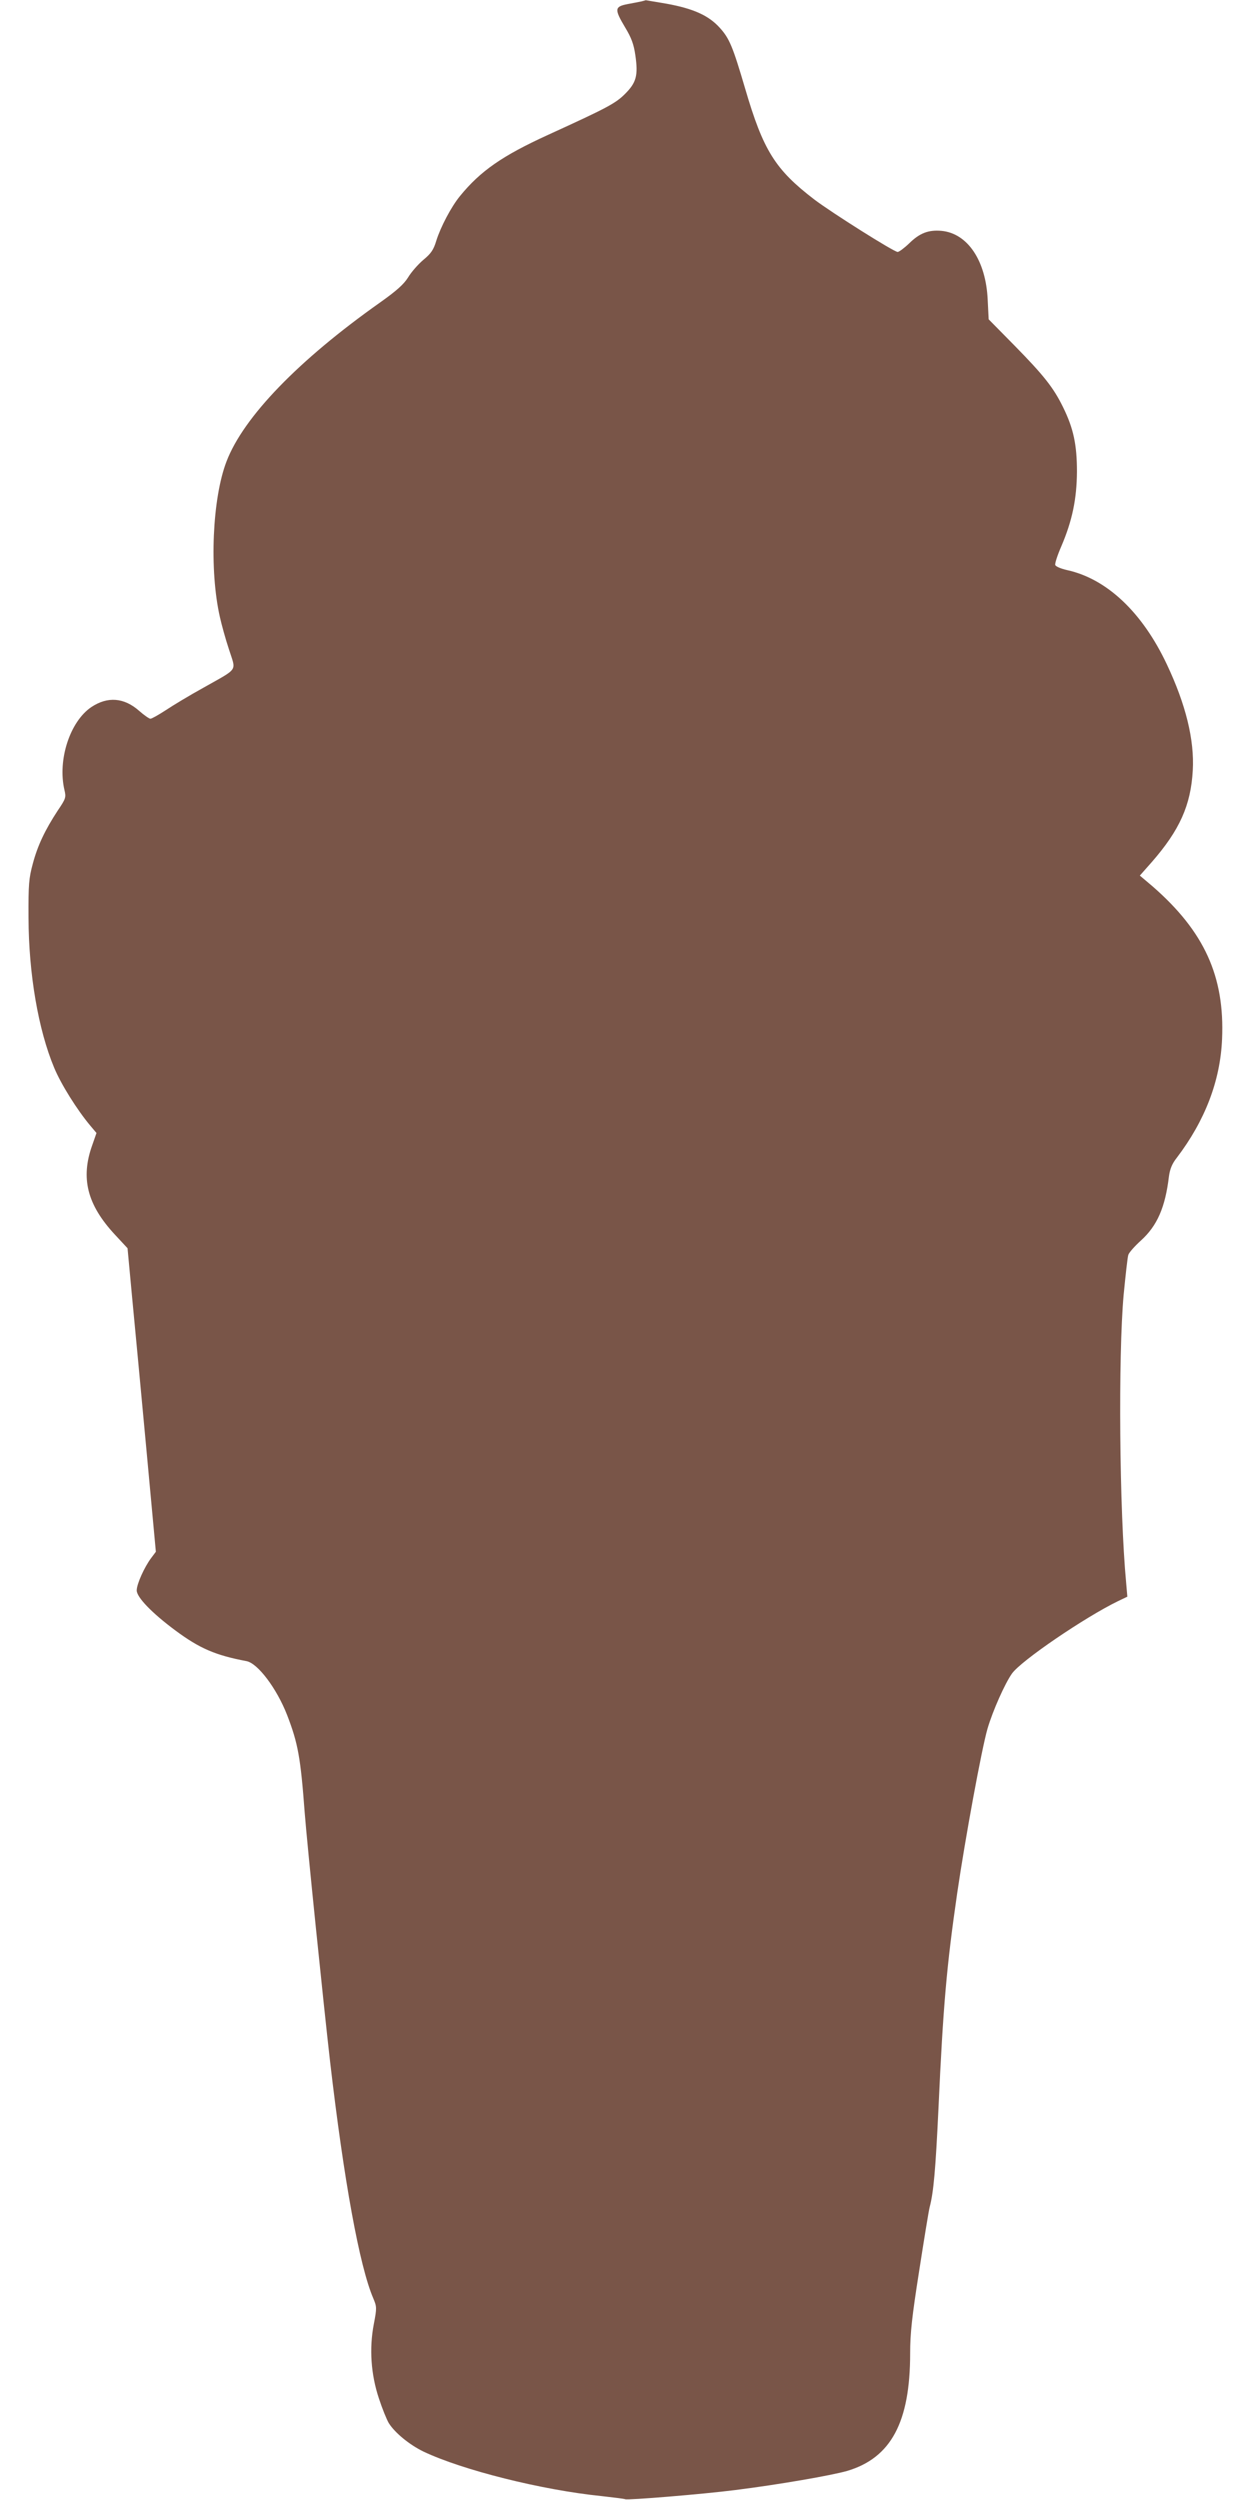
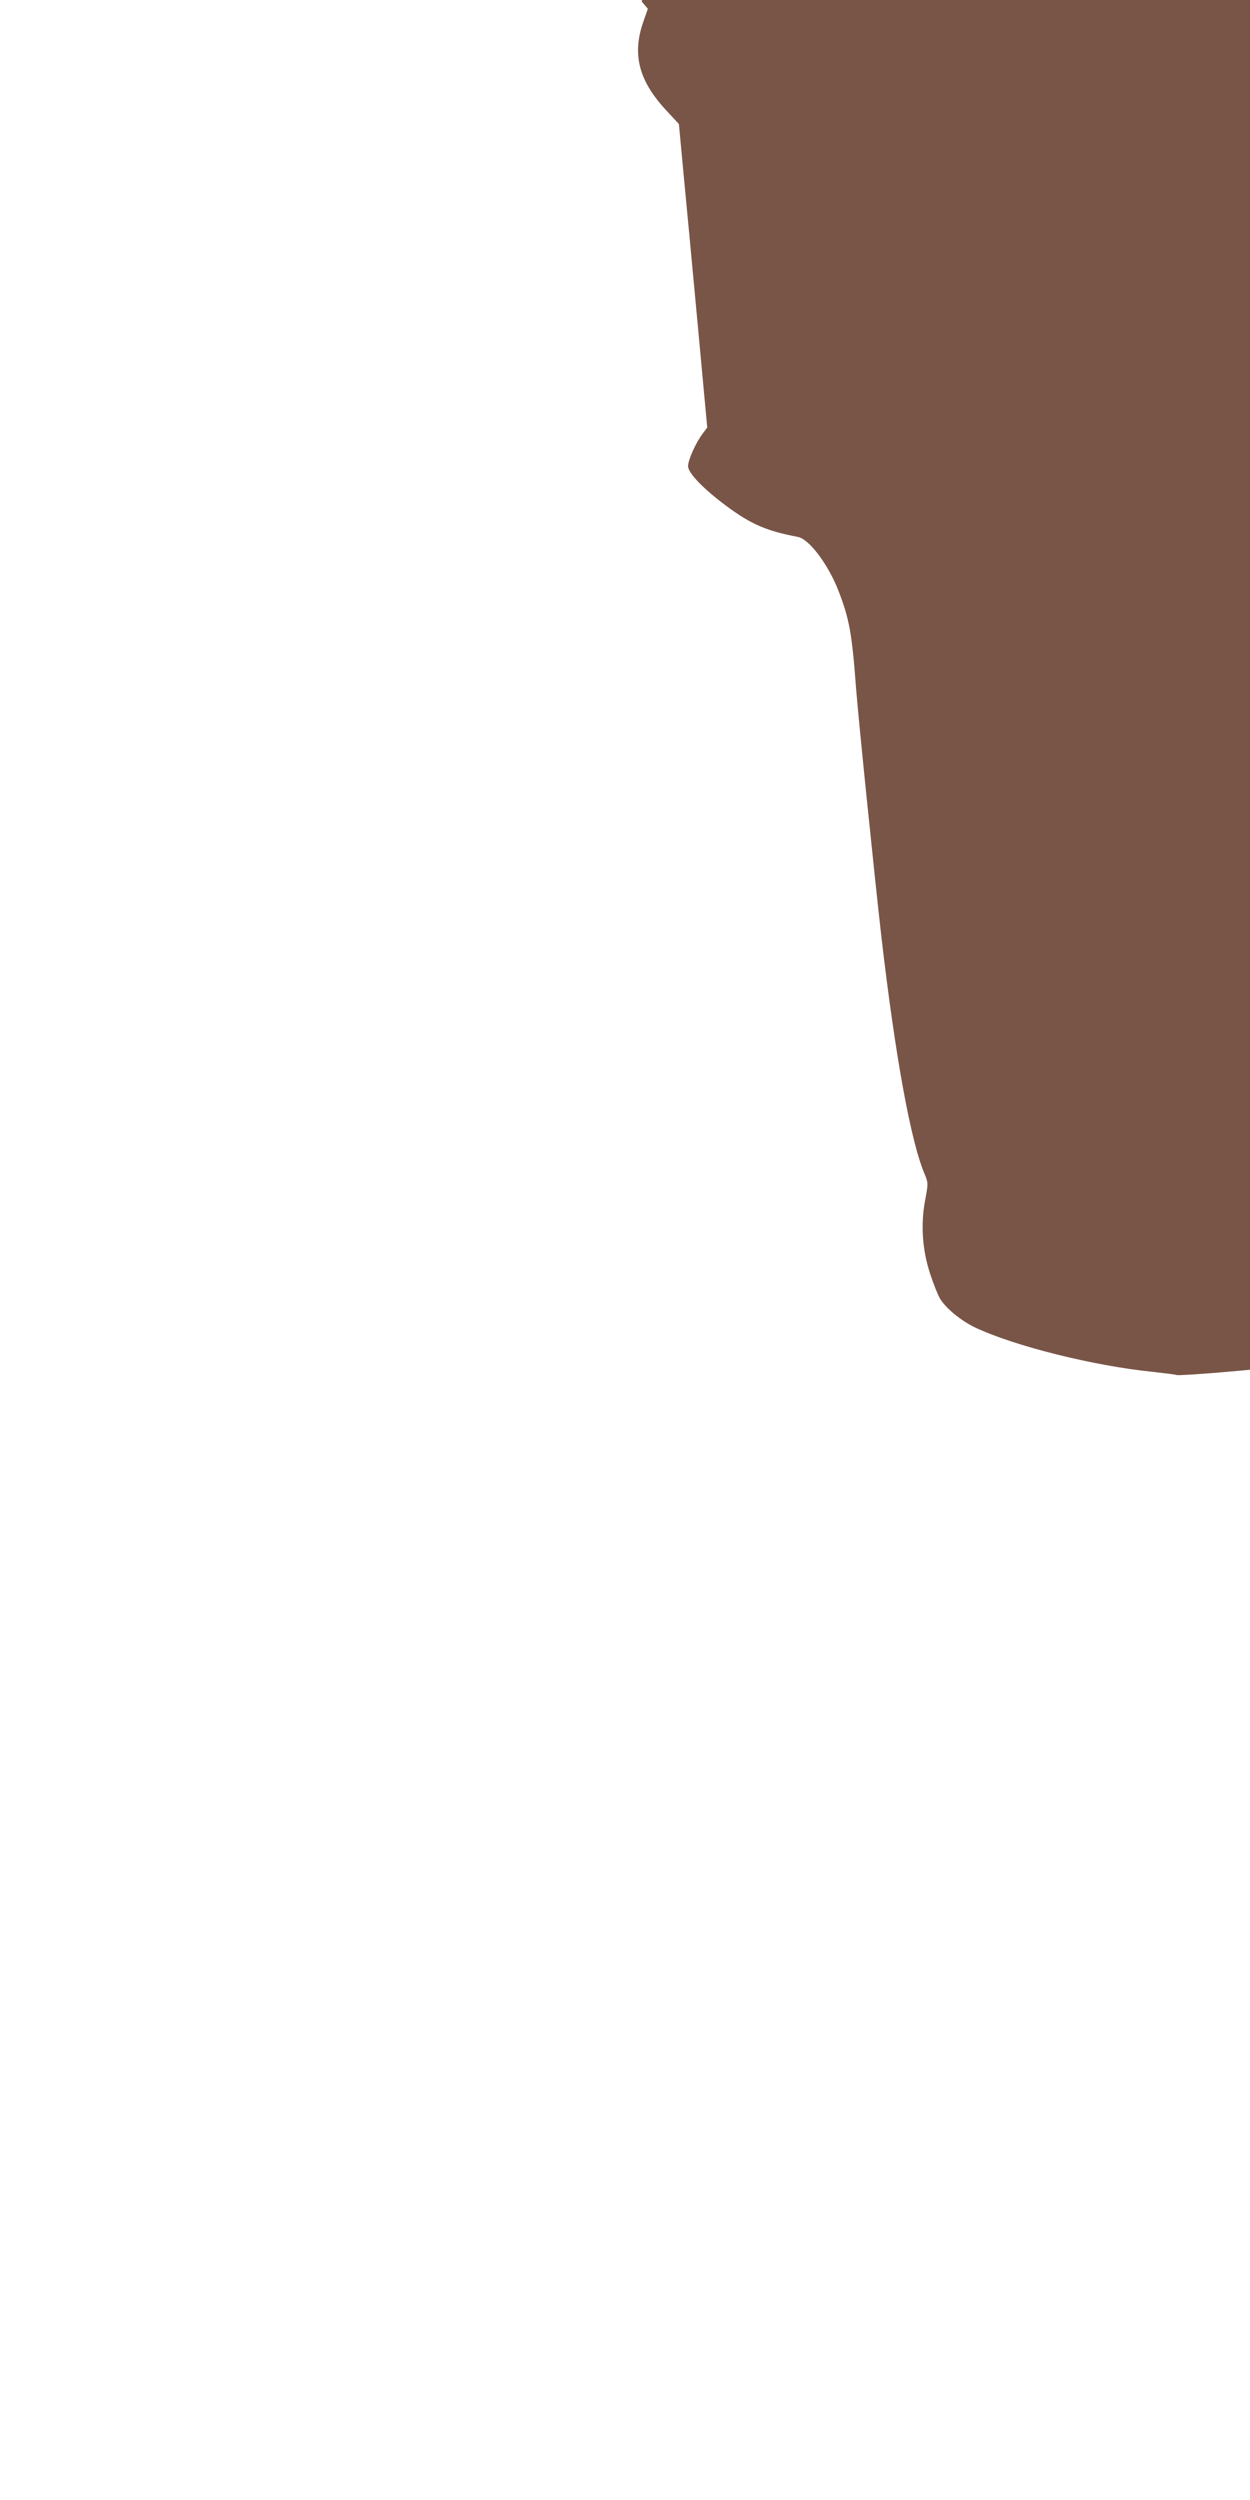
<svg xmlns="http://www.w3.org/2000/svg" version="1.0" width="640pt" height="1280pt" viewBox="0 0 640 1280" preserveAspectRatio="xMidYMid meet">
  <g transform="translate(0,1280) scale(0.1,-0.1)" fill="#795548" stroke="none">
-     <path d="M3285 12793 c-11 -2 -44 -9 -72 -14 -67 -13 -68 -26 -12 -120 32 -53 44 -86 52 -142 15 -104 5 -140 -53 -198 -49 -49 -93 -72 -395 -210 -232 -106 -345 -184 -450 -313 -45 -55 -99 -158 -121 -228 -14 -47 -27 -66 -67 -99 -27 -23 -62 -63 -78 -90 -22 -35 -59 -68 -142 -127 -419 -296 -700 -587 -787 -814 -73 -189 -89 -556 -34 -798 8 -36 28 -110 46 -164 37 -117 53 -93 -132 -198 -69 -38 -155 -90 -191 -114 -37 -24 -72 -44 -79 -44 -6 0 -32 18 -57 40 -78 69 -162 75 -245 20 -110 -74 -174 -271 -138 -425 9 -38 7 -44 -35 -106 -64 -98 -102 -177 -127 -271 -20 -74 -23 -105 -22 -278 1 -287 50 -572 131 -766 35 -85 118 -217 185 -297 l32 -38 -22 -63 c-60 -168 -26 -304 116 -457 l65 -70 23 -247 c13 -136 46 -485 73 -777 l49 -530 -24 -32 c-35 -47 -74 -133 -74 -166 0 -35 78 -116 198 -205 124 -92 205 -127 364 -157 58 -11 155 -140 208 -276 56 -145 69 -218 90 -499 12 -158 97 -987 130 -1275 71 -612 151 -1049 221 -1212 18 -43 19 -49 3 -132 -24 -125 -15 -258 26 -381 17 -52 40 -109 51 -127 31 -49 105 -110 177 -145 200 -95 606 -197 912 -228 63 -7 118 -14 121 -16 11 -6 400 26 564 47 223 28 493 75 573 98 224 67 322 249 322 602 0 102 9 186 46 421 25 161 49 309 54 328 20 76 30 189 45 505 24 528 42 730 96 1103 41 280 125 737 155 841 27 92 89 231 125 282 46 66 376 290 543 371 l48 23 -6 70 c-35 371 -41 1164 -13 1475 10 102 20 194 24 205 3 11 32 44 64 73 84 76 125 170 144 329 5 37 16 65 40 95 145 191 223 394 232 608 14 321 -91 551 -356 782 l-65 55 61 69 c143 164 200 291 210 469 9 157 -36 339 -133 544 -125 265 -306 437 -510 482 -31 7 -58 18 -61 26 -3 7 11 50 31 96 56 131 79 242 80 382 0 139 -18 222 -71 330 -49 100 -98 162 -248 315 l-133 135 -5 100 c-9 201 -103 340 -236 353 -67 6 -112 -11 -166 -64 -25 -24 -52 -44 -59 -44 -19 0 -336 200 -426 268 -201 154 -262 251 -355 569 -63 214 -80 256 -130 311 -57 63 -135 98 -272 123 -59 10 -107 18 -107 18 -1 -1 -10 -3 -21 -6z" />
+     <path d="M3285 12793 l32 -38 -22 -63 c-60 -168 -26 -304 116 -457 l65 -70 23 -247 c13 -136 46 -485 73 -777 l49 -530 -24 -32 c-35 -47 -74 -133 -74 -166 0 -35 78 -116 198 -205 124 -92 205 -127 364 -157 58 -11 155 -140 208 -276 56 -145 69 -218 90 -499 12 -158 97 -987 130 -1275 71 -612 151 -1049 221 -1212 18 -43 19 -49 3 -132 -24 -125 -15 -258 26 -381 17 -52 40 -109 51 -127 31 -49 105 -110 177 -145 200 -95 606 -197 912 -228 63 -7 118 -14 121 -16 11 -6 400 26 564 47 223 28 493 75 573 98 224 67 322 249 322 602 0 102 9 186 46 421 25 161 49 309 54 328 20 76 30 189 45 505 24 528 42 730 96 1103 41 280 125 737 155 841 27 92 89 231 125 282 46 66 376 290 543 371 l48 23 -6 70 c-35 371 -41 1164 -13 1475 10 102 20 194 24 205 3 11 32 44 64 73 84 76 125 170 144 329 5 37 16 65 40 95 145 191 223 394 232 608 14 321 -91 551 -356 782 l-65 55 61 69 c143 164 200 291 210 469 9 157 -36 339 -133 544 -125 265 -306 437 -510 482 -31 7 -58 18 -61 26 -3 7 11 50 31 96 56 131 79 242 80 382 0 139 -18 222 -71 330 -49 100 -98 162 -248 315 l-133 135 -5 100 c-9 201 -103 340 -236 353 -67 6 -112 -11 -166 -64 -25 -24 -52 -44 -59 -44 -19 0 -336 200 -426 268 -201 154 -262 251 -355 569 -63 214 -80 256 -130 311 -57 63 -135 98 -272 123 -59 10 -107 18 -107 18 -1 -1 -10 -3 -21 -6z" />
  </g>
</svg>